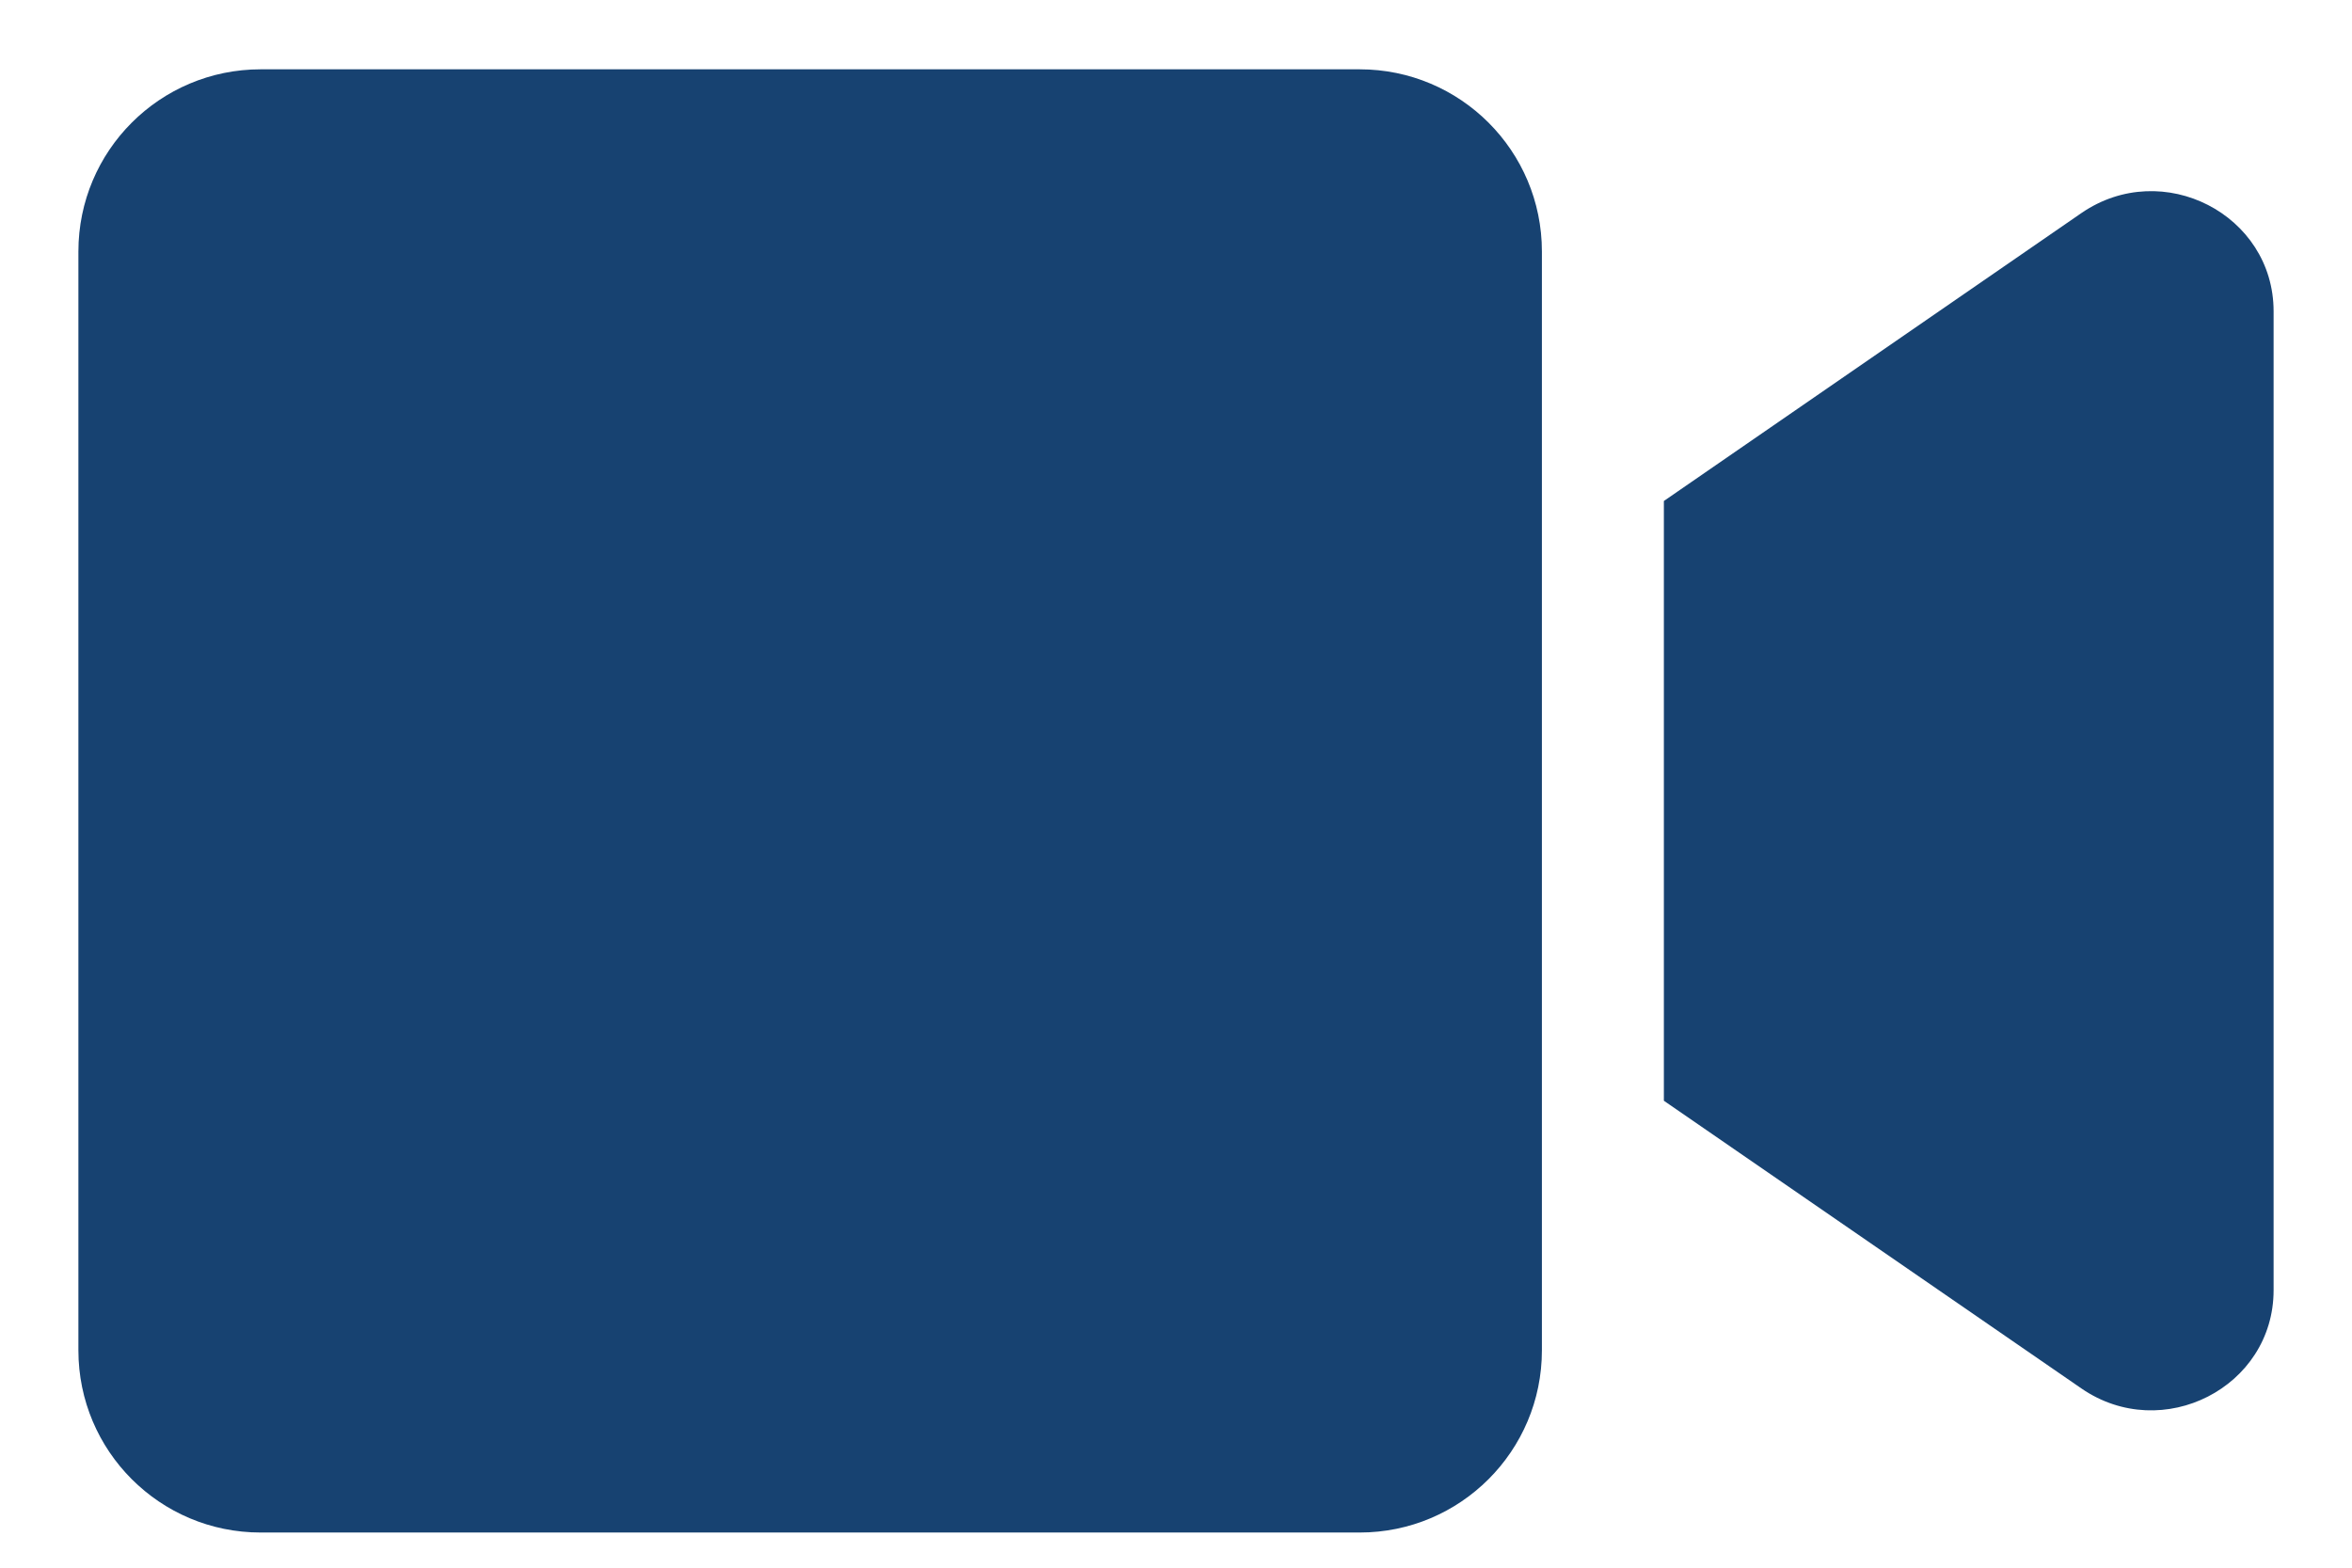
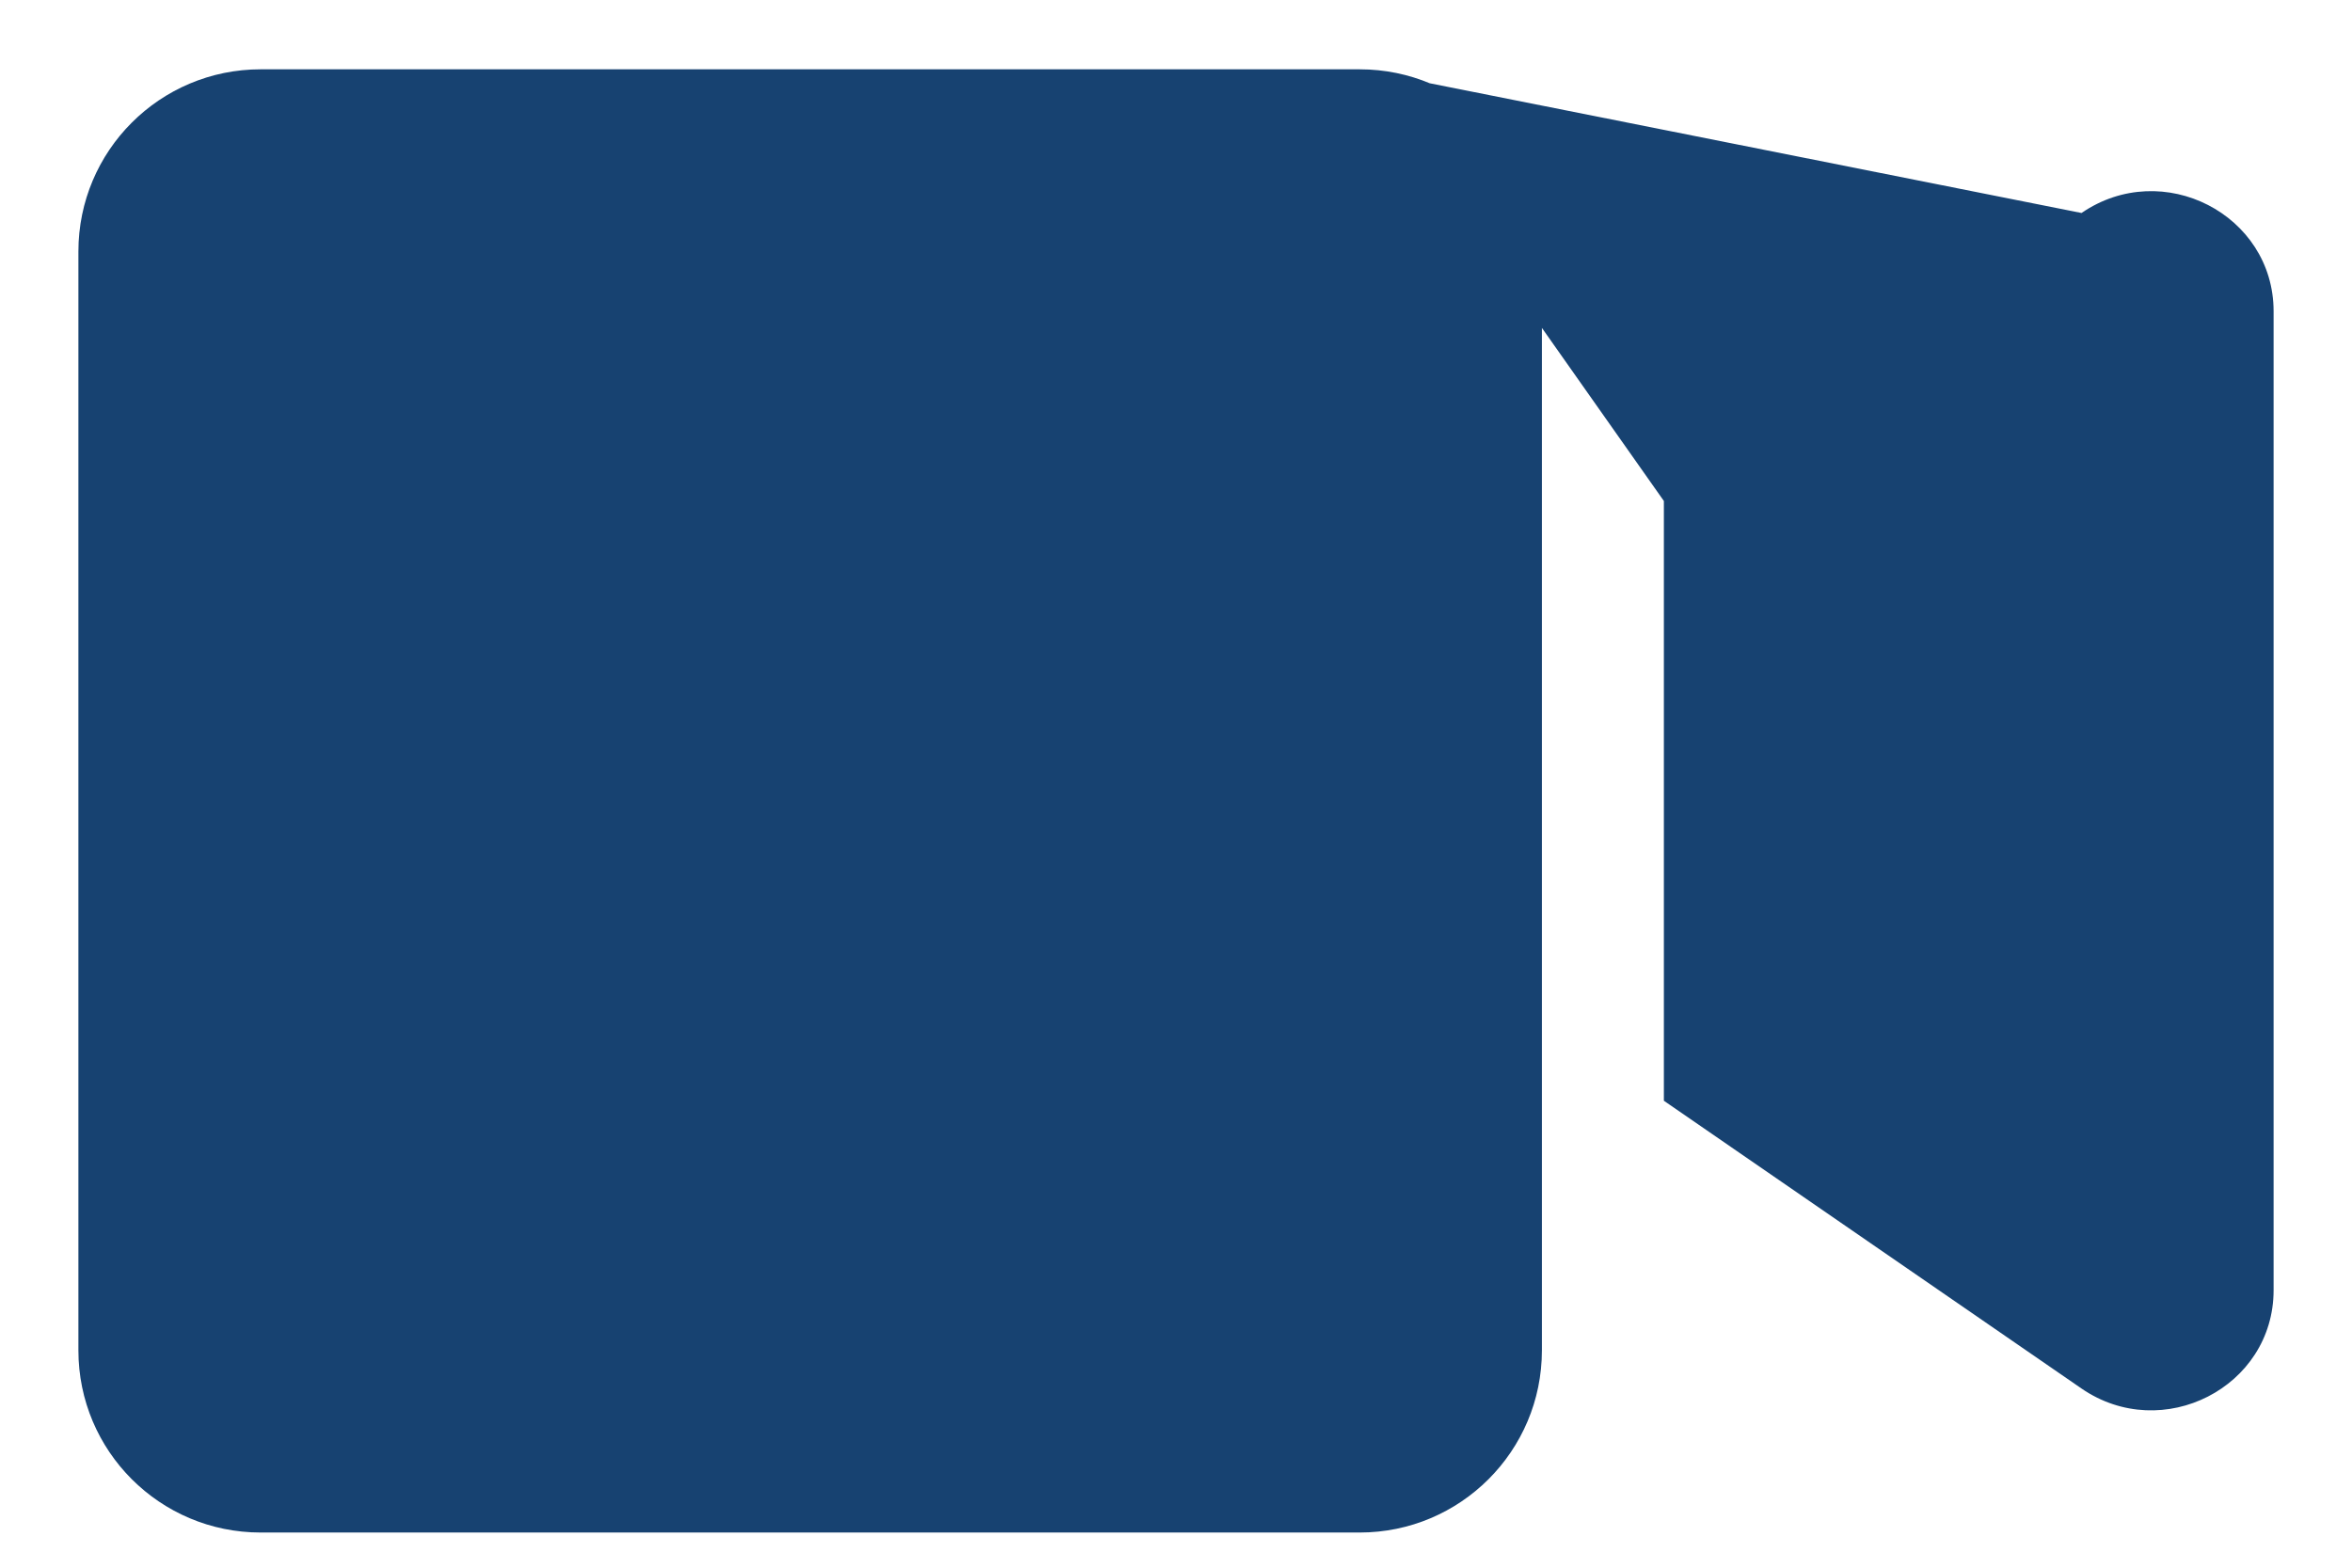
<svg xmlns="http://www.w3.org/2000/svg" width="21" height="14" viewBox="0 0 21 14" fill="none">
-   <path d="M12.14 0.619H2.327C1.428 0.619 0.7 1.347 0.7 2.246V12.059C0.7 12.958 1.428 13.686 2.327 13.686H12.14C13.039 13.686 13.767 12.958 13.767 12.059V2.246C13.767 1.347 13.039 0.619 12.14 0.619ZM18.585 1.902L14.856 4.474V9.83L18.585 12.4C19.307 12.896 20.3 12.389 20.3 11.522V2.78C20.3 1.916 19.31 1.405 18.585 1.902Z" fill="#174271" />
+   <path d="M12.14 0.619H2.327C1.428 0.619 0.7 1.347 0.7 2.246V12.059C0.7 12.958 1.428 13.686 2.327 13.686H12.14C13.039 13.686 13.767 12.958 13.767 12.059V2.246C13.767 1.347 13.039 0.619 12.14 0.619ZL14.856 4.474V9.83L18.585 12.4C19.307 12.896 20.3 12.389 20.3 11.522V2.78C20.3 1.916 19.31 1.405 18.585 1.902Z" fill="#174271" />
</svg>